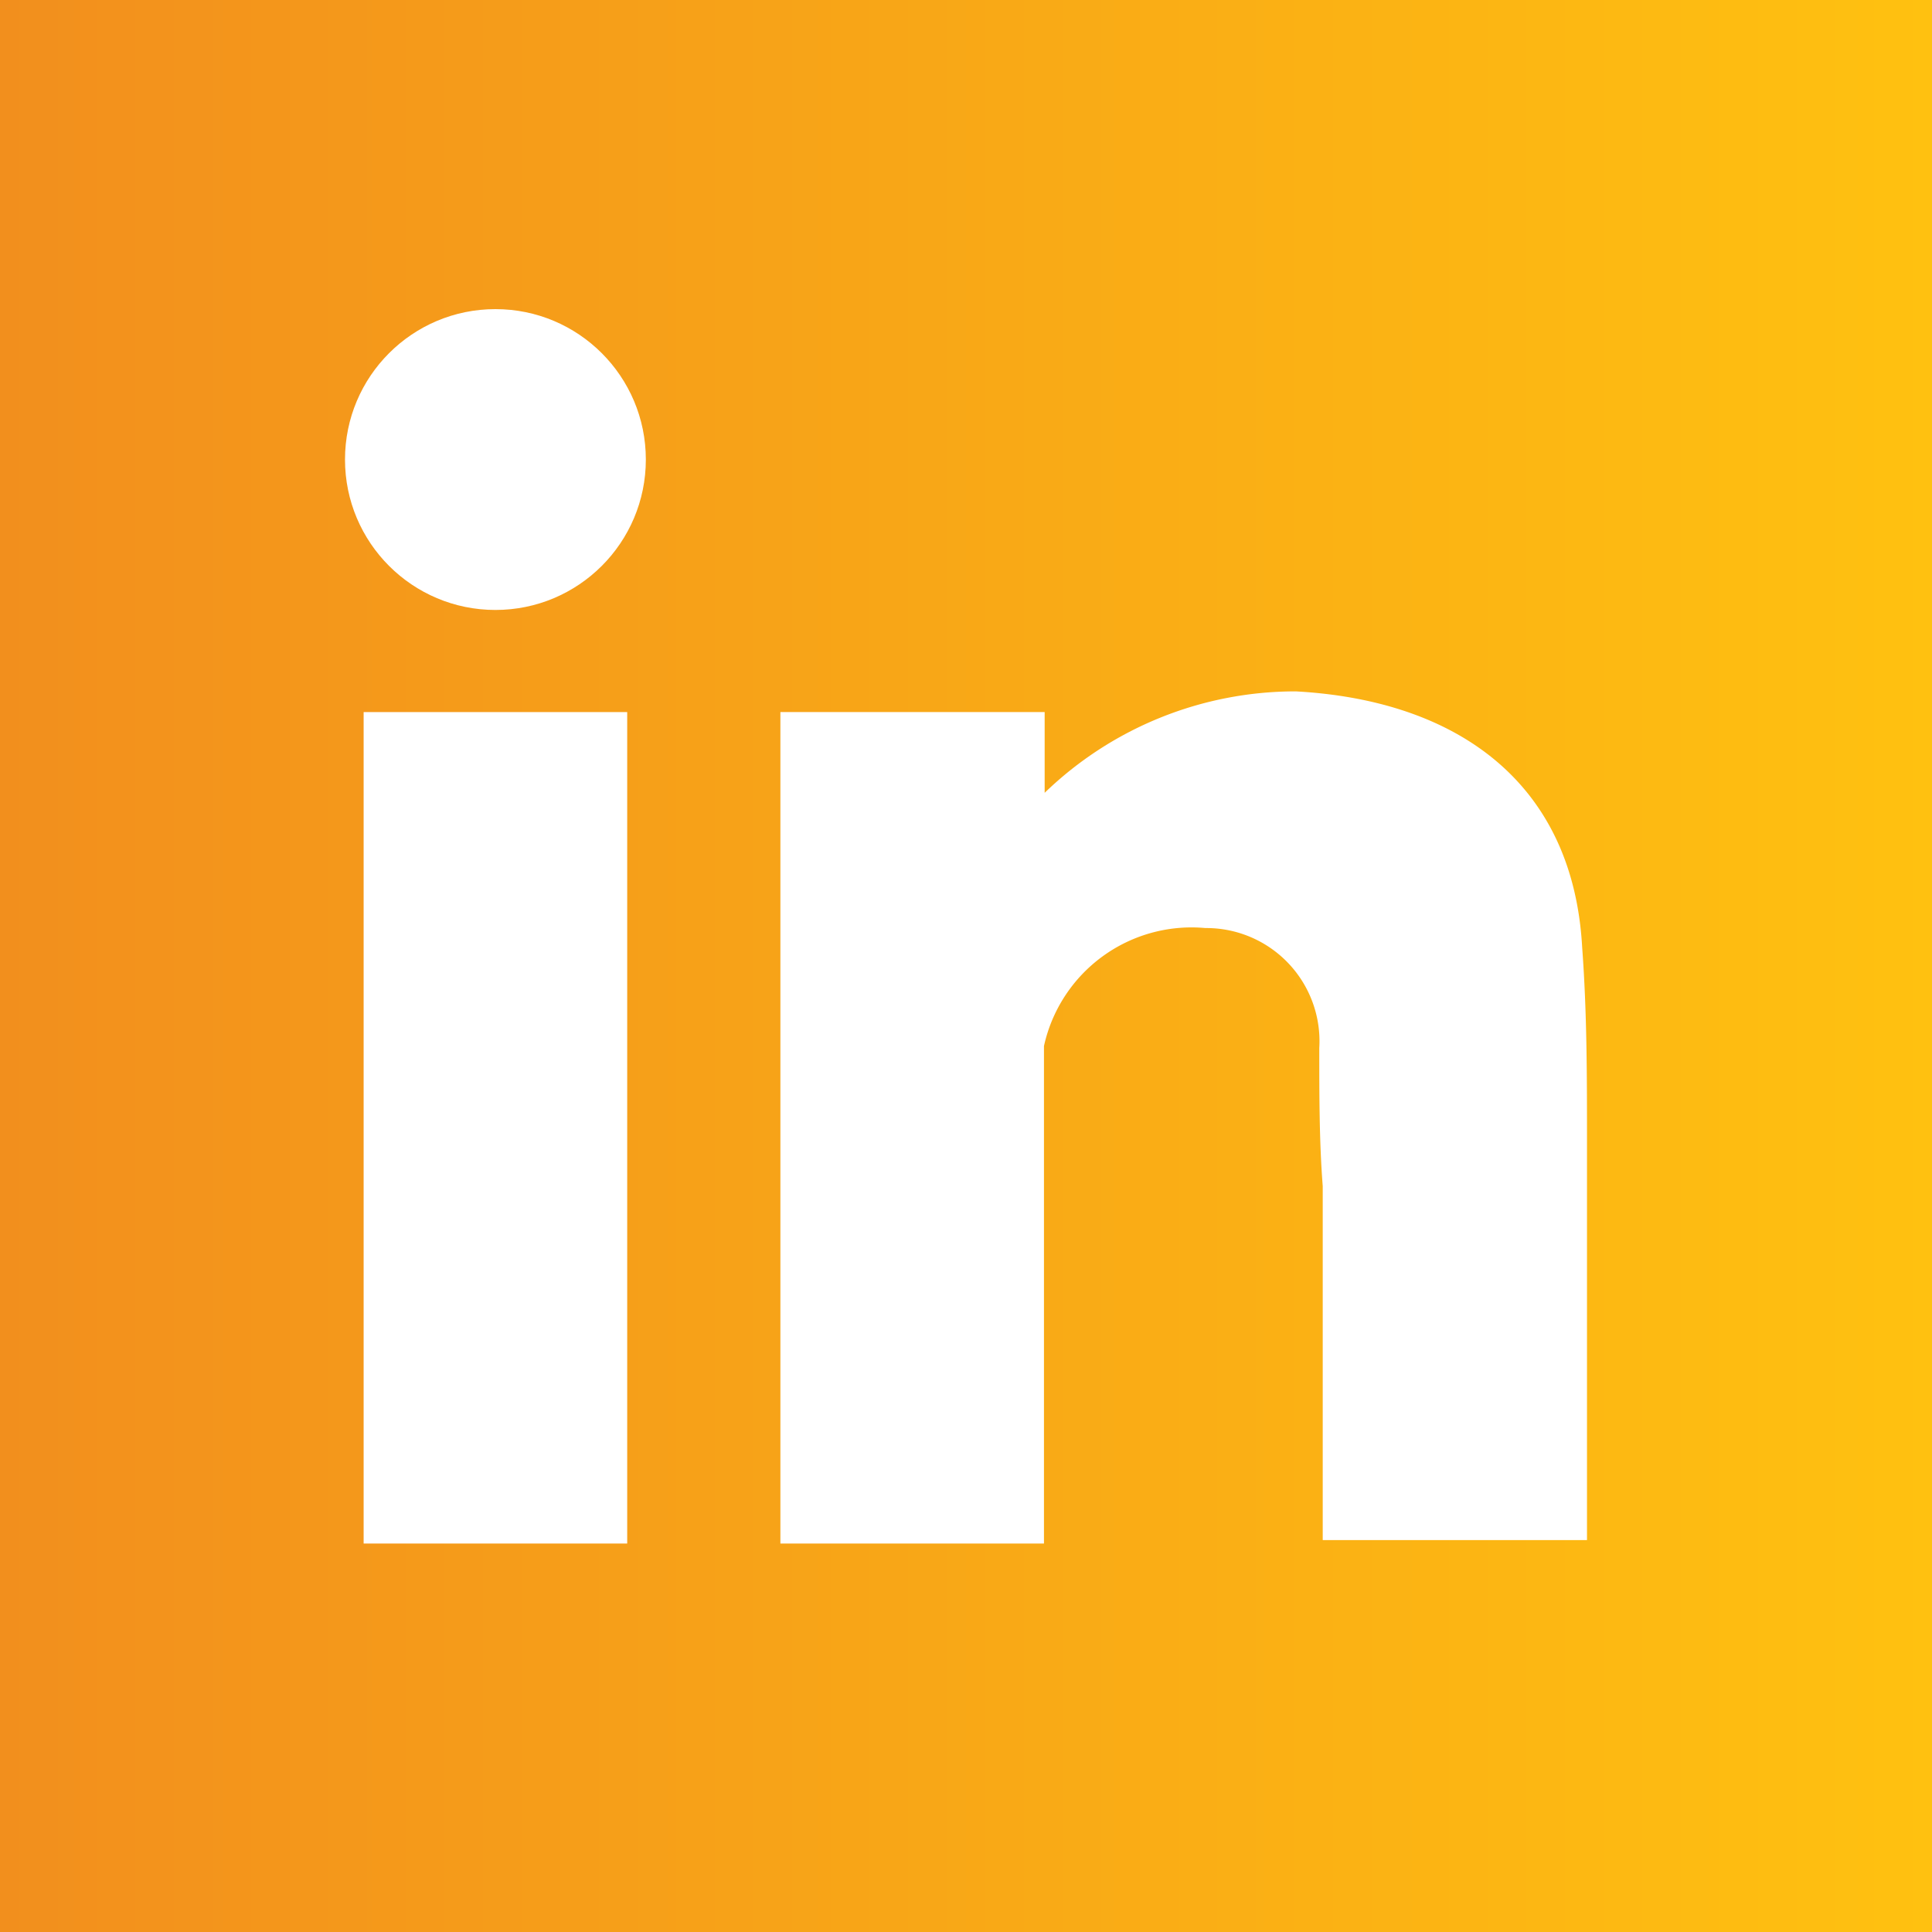
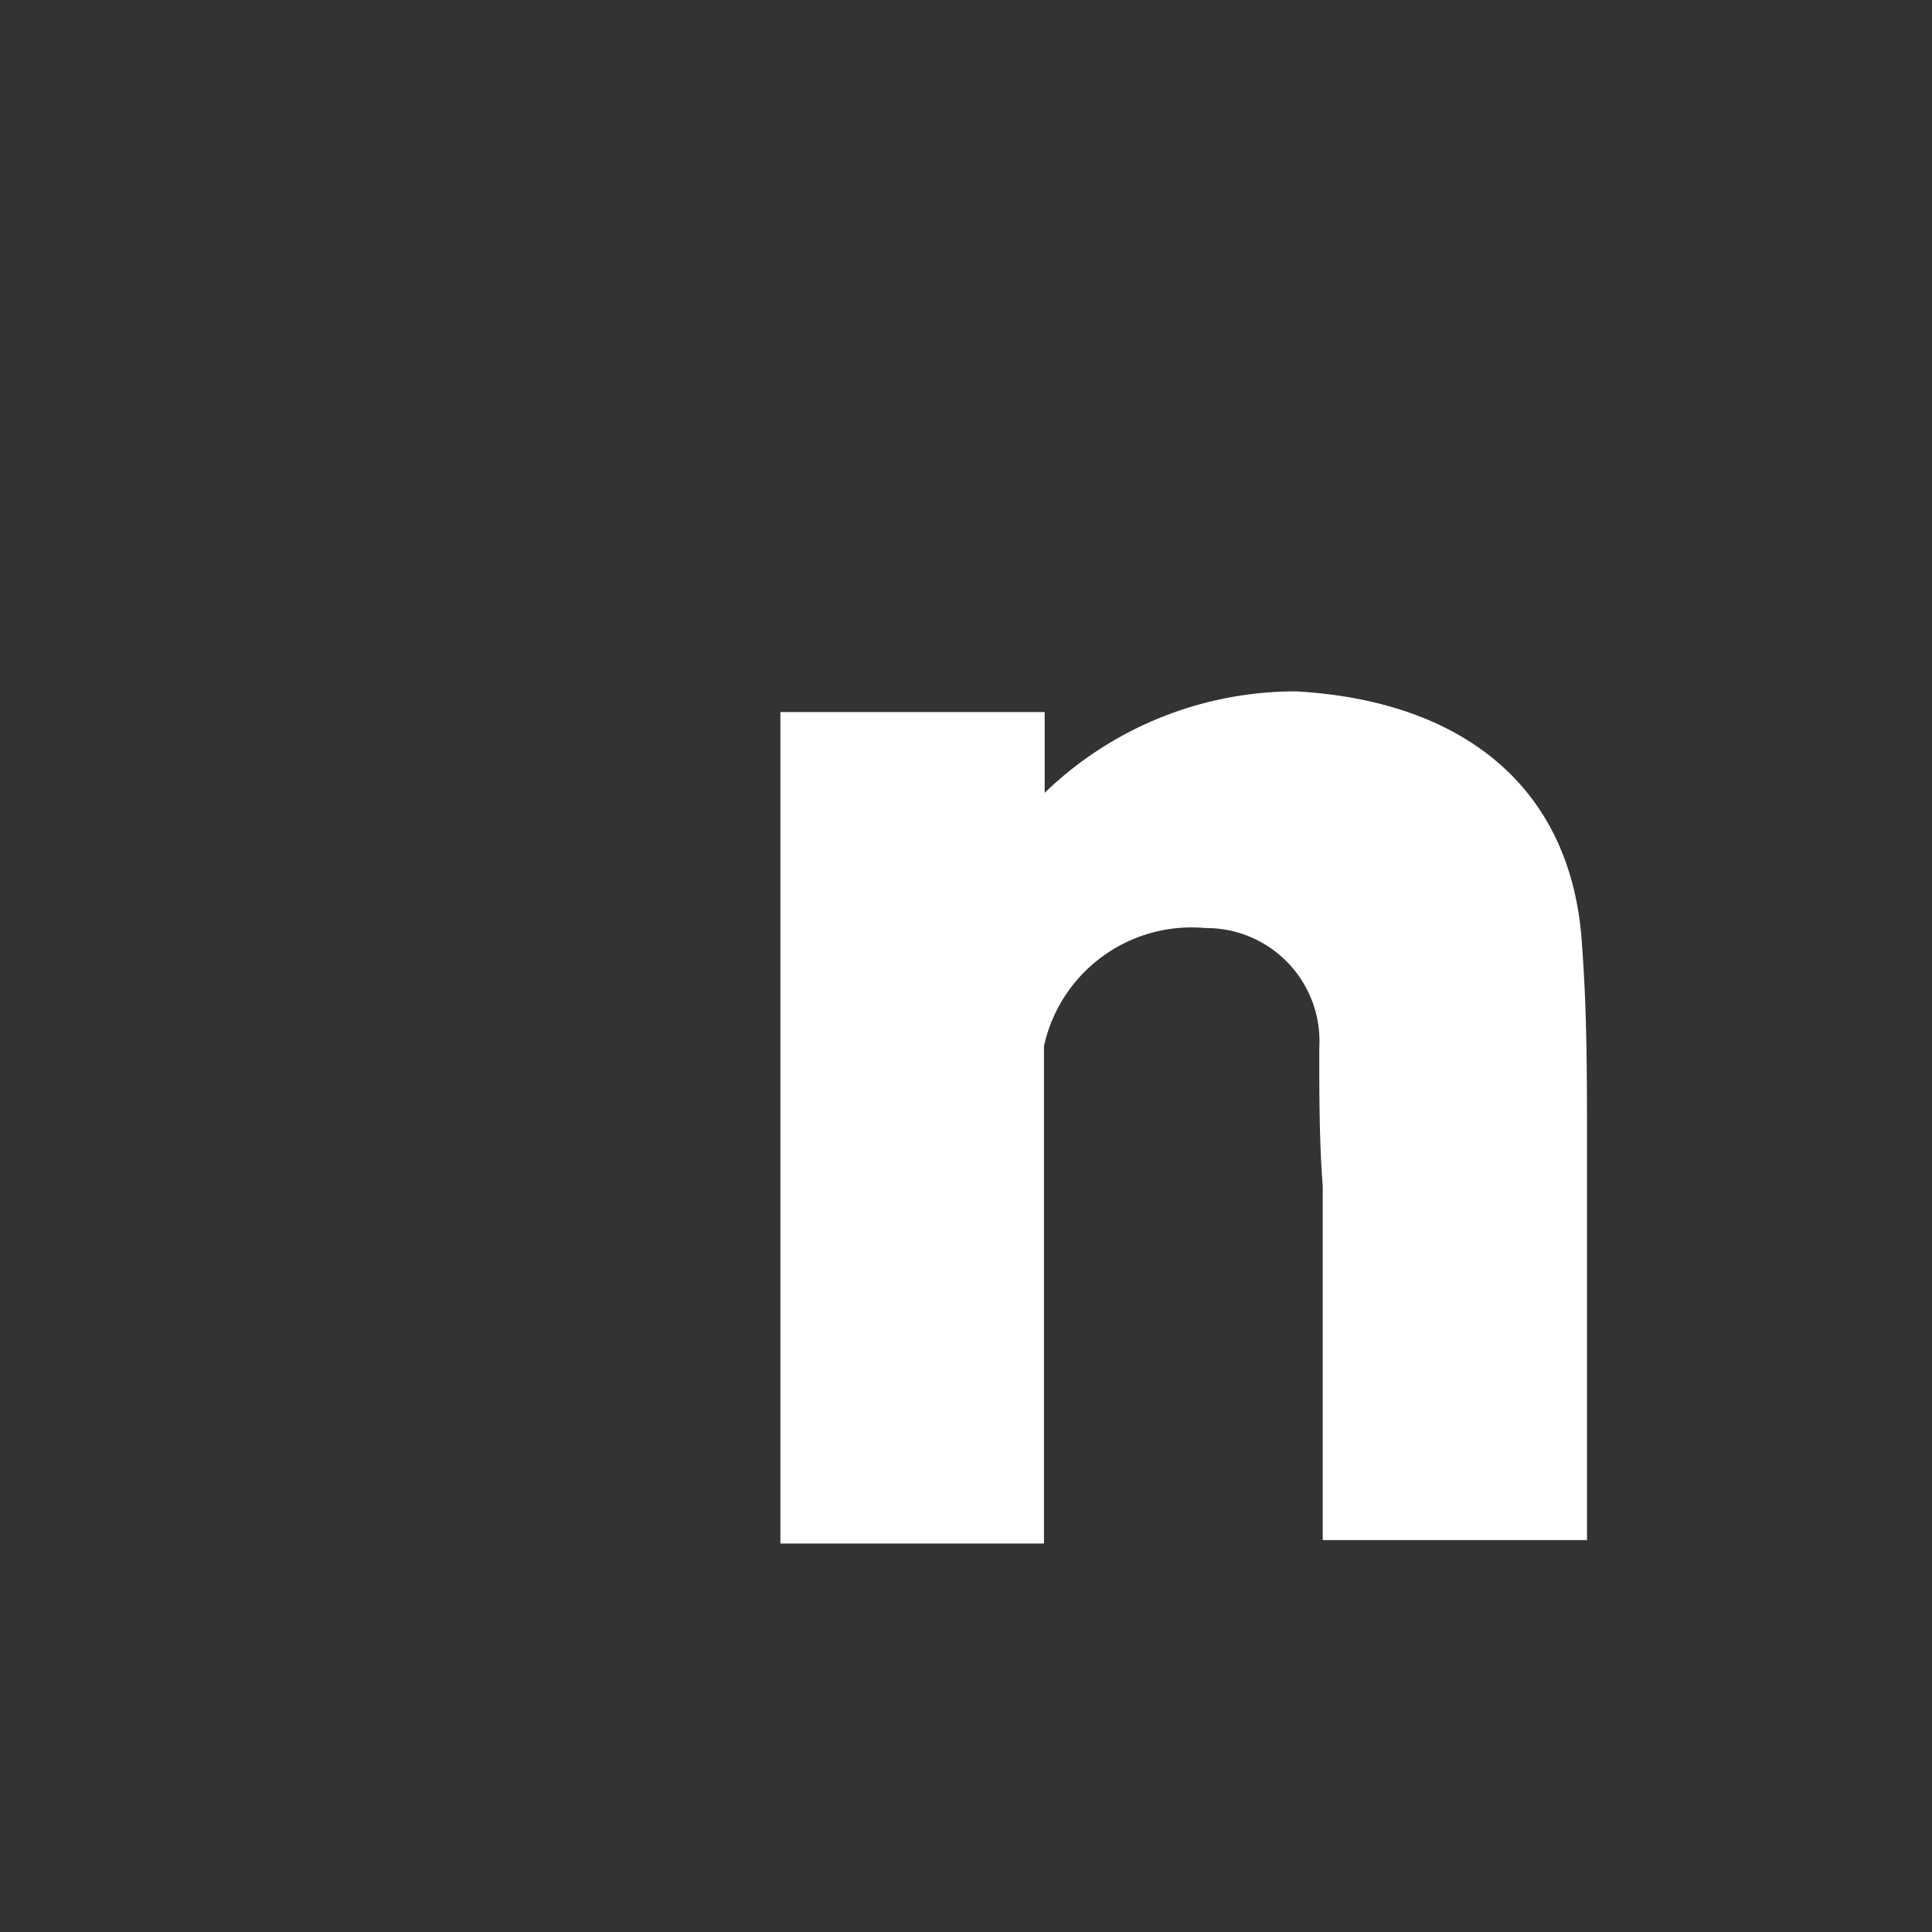
<svg xmlns="http://www.w3.org/2000/svg" id="Layer_1" data-name="Layer 1" viewBox="0 0 28 28">
  <rect x="0" y="0" width="28" height="28" fill="#333333" stroke="none" />
  <defs>
    <style>.cls-1{fill:url(#linear-gradient);}.cls-2{fill:#fff;}</style>
    <linearGradient id="linear-gradient" y1="14" x2="28" y2="14" gradientUnits="userSpaceOnUse">
      <stop offset="0" stop-color="#f28f1d" />
      <stop offset="1" stop-color="#ffc110" />
    </linearGradient>
  </defs>
  <title>share-linkedin</title>
-   <path class="cls-1" d="M28,28H0V0H28Z" />
-   <rect class="cls-2" x="5.27" y="10.32" width="3.82" height="12.05" />
  <path class="cls-2" d="M23,16.59c0-1,0-1.91-.07-2.86-.13-2.36-1.78-3.58-4.15-3.71a5.23,5.23,0,0,0-3.64,1.47V10.32H11.31V22.37h3.82V15.16a2.19,2.19,0,0,1,2.34-1.71,1.64,1.64,0,0,1,1.65,1.74c0,.68,0,1.36.05,2v5.13H23V16.59Z" />
-   <circle class="cls-2" cx="7.18" cy="6.66" r="2.18" />
</svg>